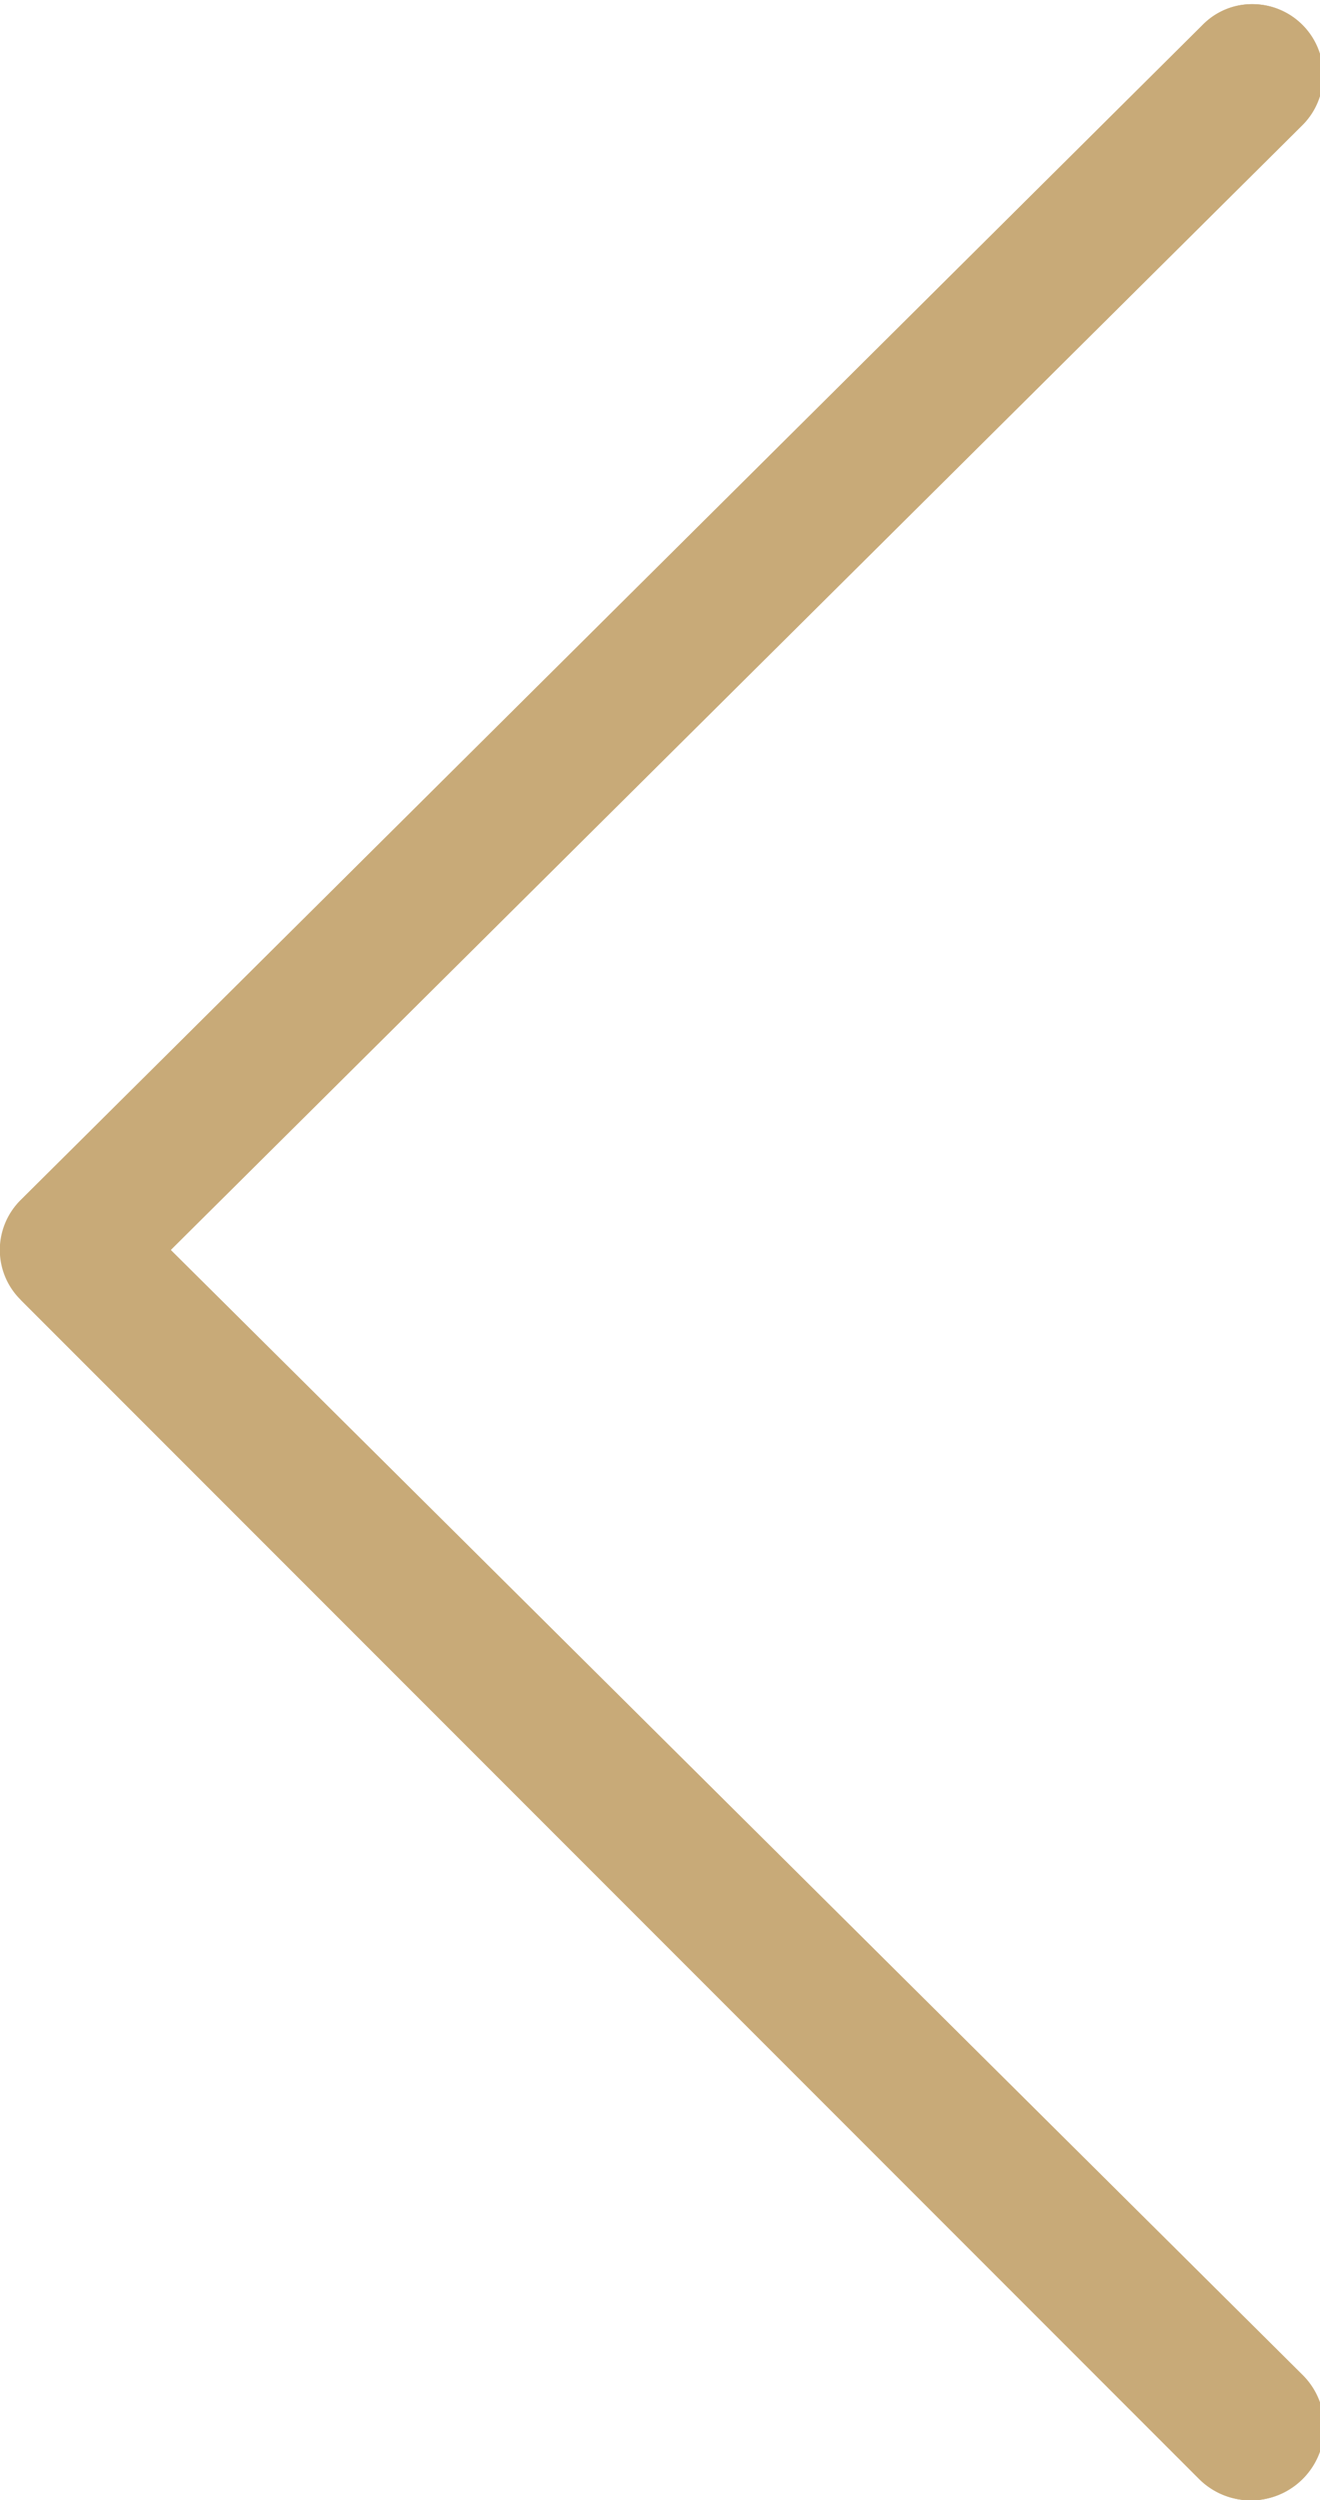
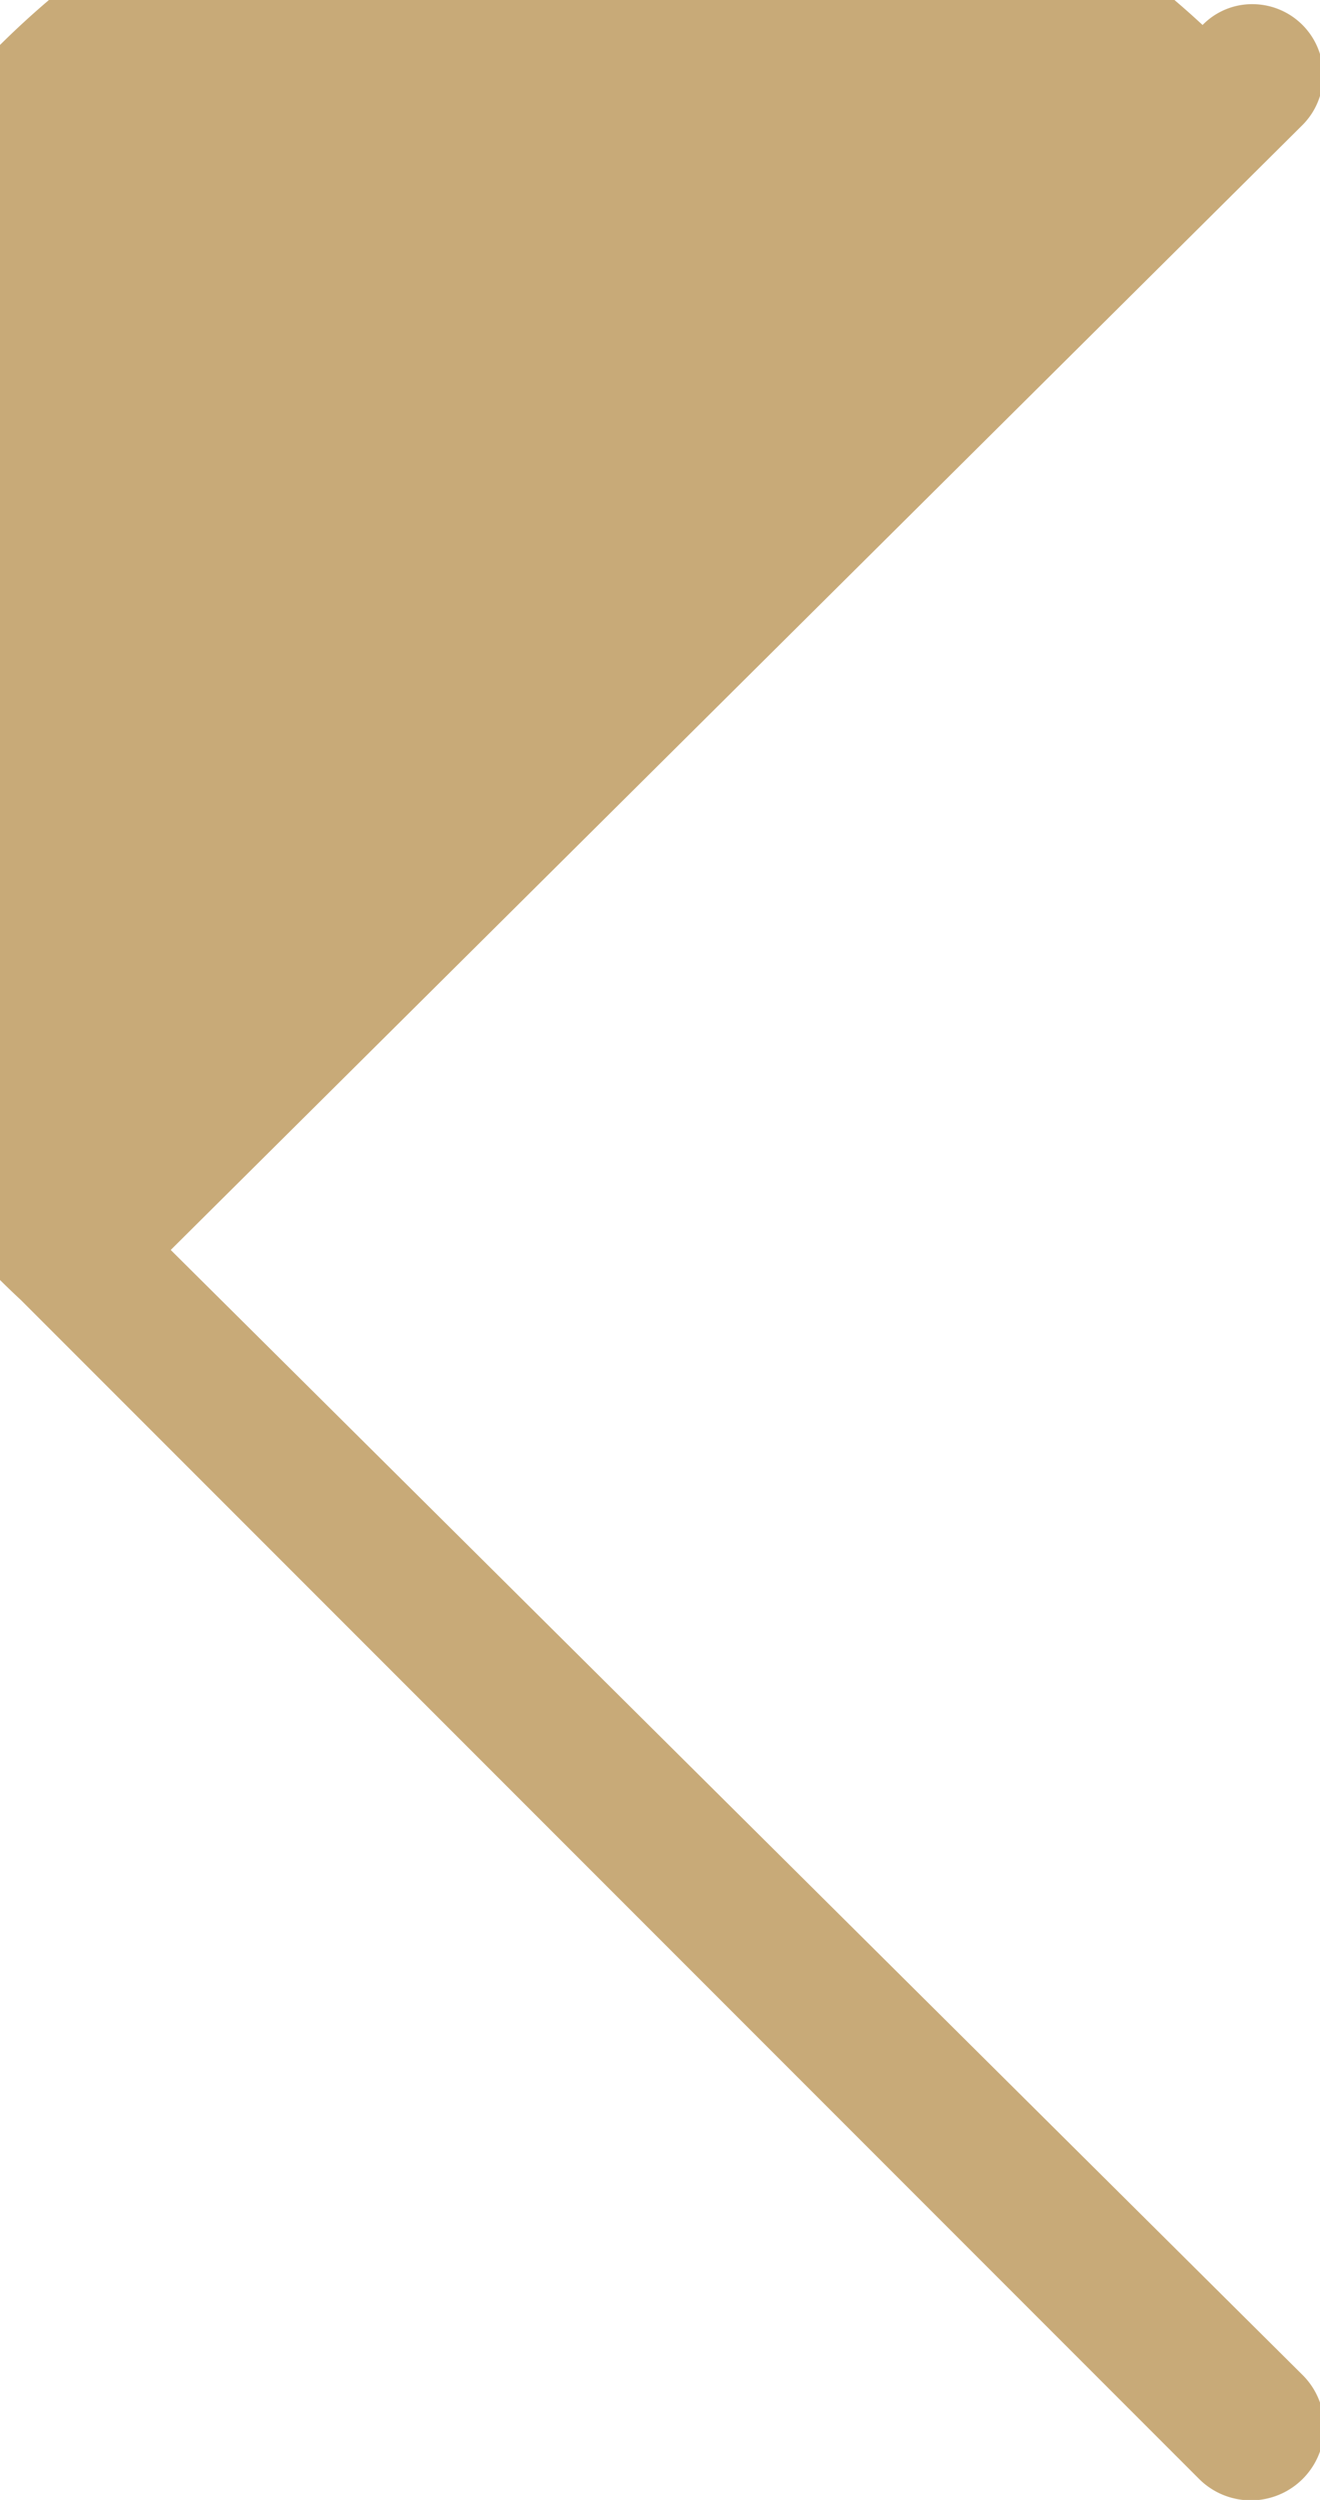
<svg xmlns="http://www.w3.org/2000/svg" id="Ebene_1" data-name="Ebene 1" viewBox="0 0 15.85 30">
  <title>arrow_left</title>
-   <path d="M675.61,384.1l14.15,14.15A.85.85,0,1,0,691,397L677.41,383.5,691,370a.85.85,0,0,0-.6-1.45.83.83,0,0,0-.6.25L675.61,382.9a.84.84,0,0,0,0,1.19" transform="translate(-675.36 -368.5)" style="fill:#c8aa78" />
-   <path d="M675.61,384.1l14.15,14.15A.85.85,0,1,0,691,397L677.41,383.5,691,370a.85.85,0,0,0-.6-1.45.83.83,0,0,0-.6.25L675.61,382.9A.84.84,0,0,0,675.61,384.1Z" transform="translate(-675.36 -368.5)" style="fill:#c8aa78" />
+   <path d="M675.61,384.1l14.15,14.15A.85.85,0,1,0,691,397L677.41,383.5,691,370a.85.85,0,0,0-.6-1.45.83.83,0,0,0-.6.25A.84.84,0,0,0,675.61,384.1Z" transform="translate(-675.36 -368.5)" style="fill:#c8aa78" />
</svg>